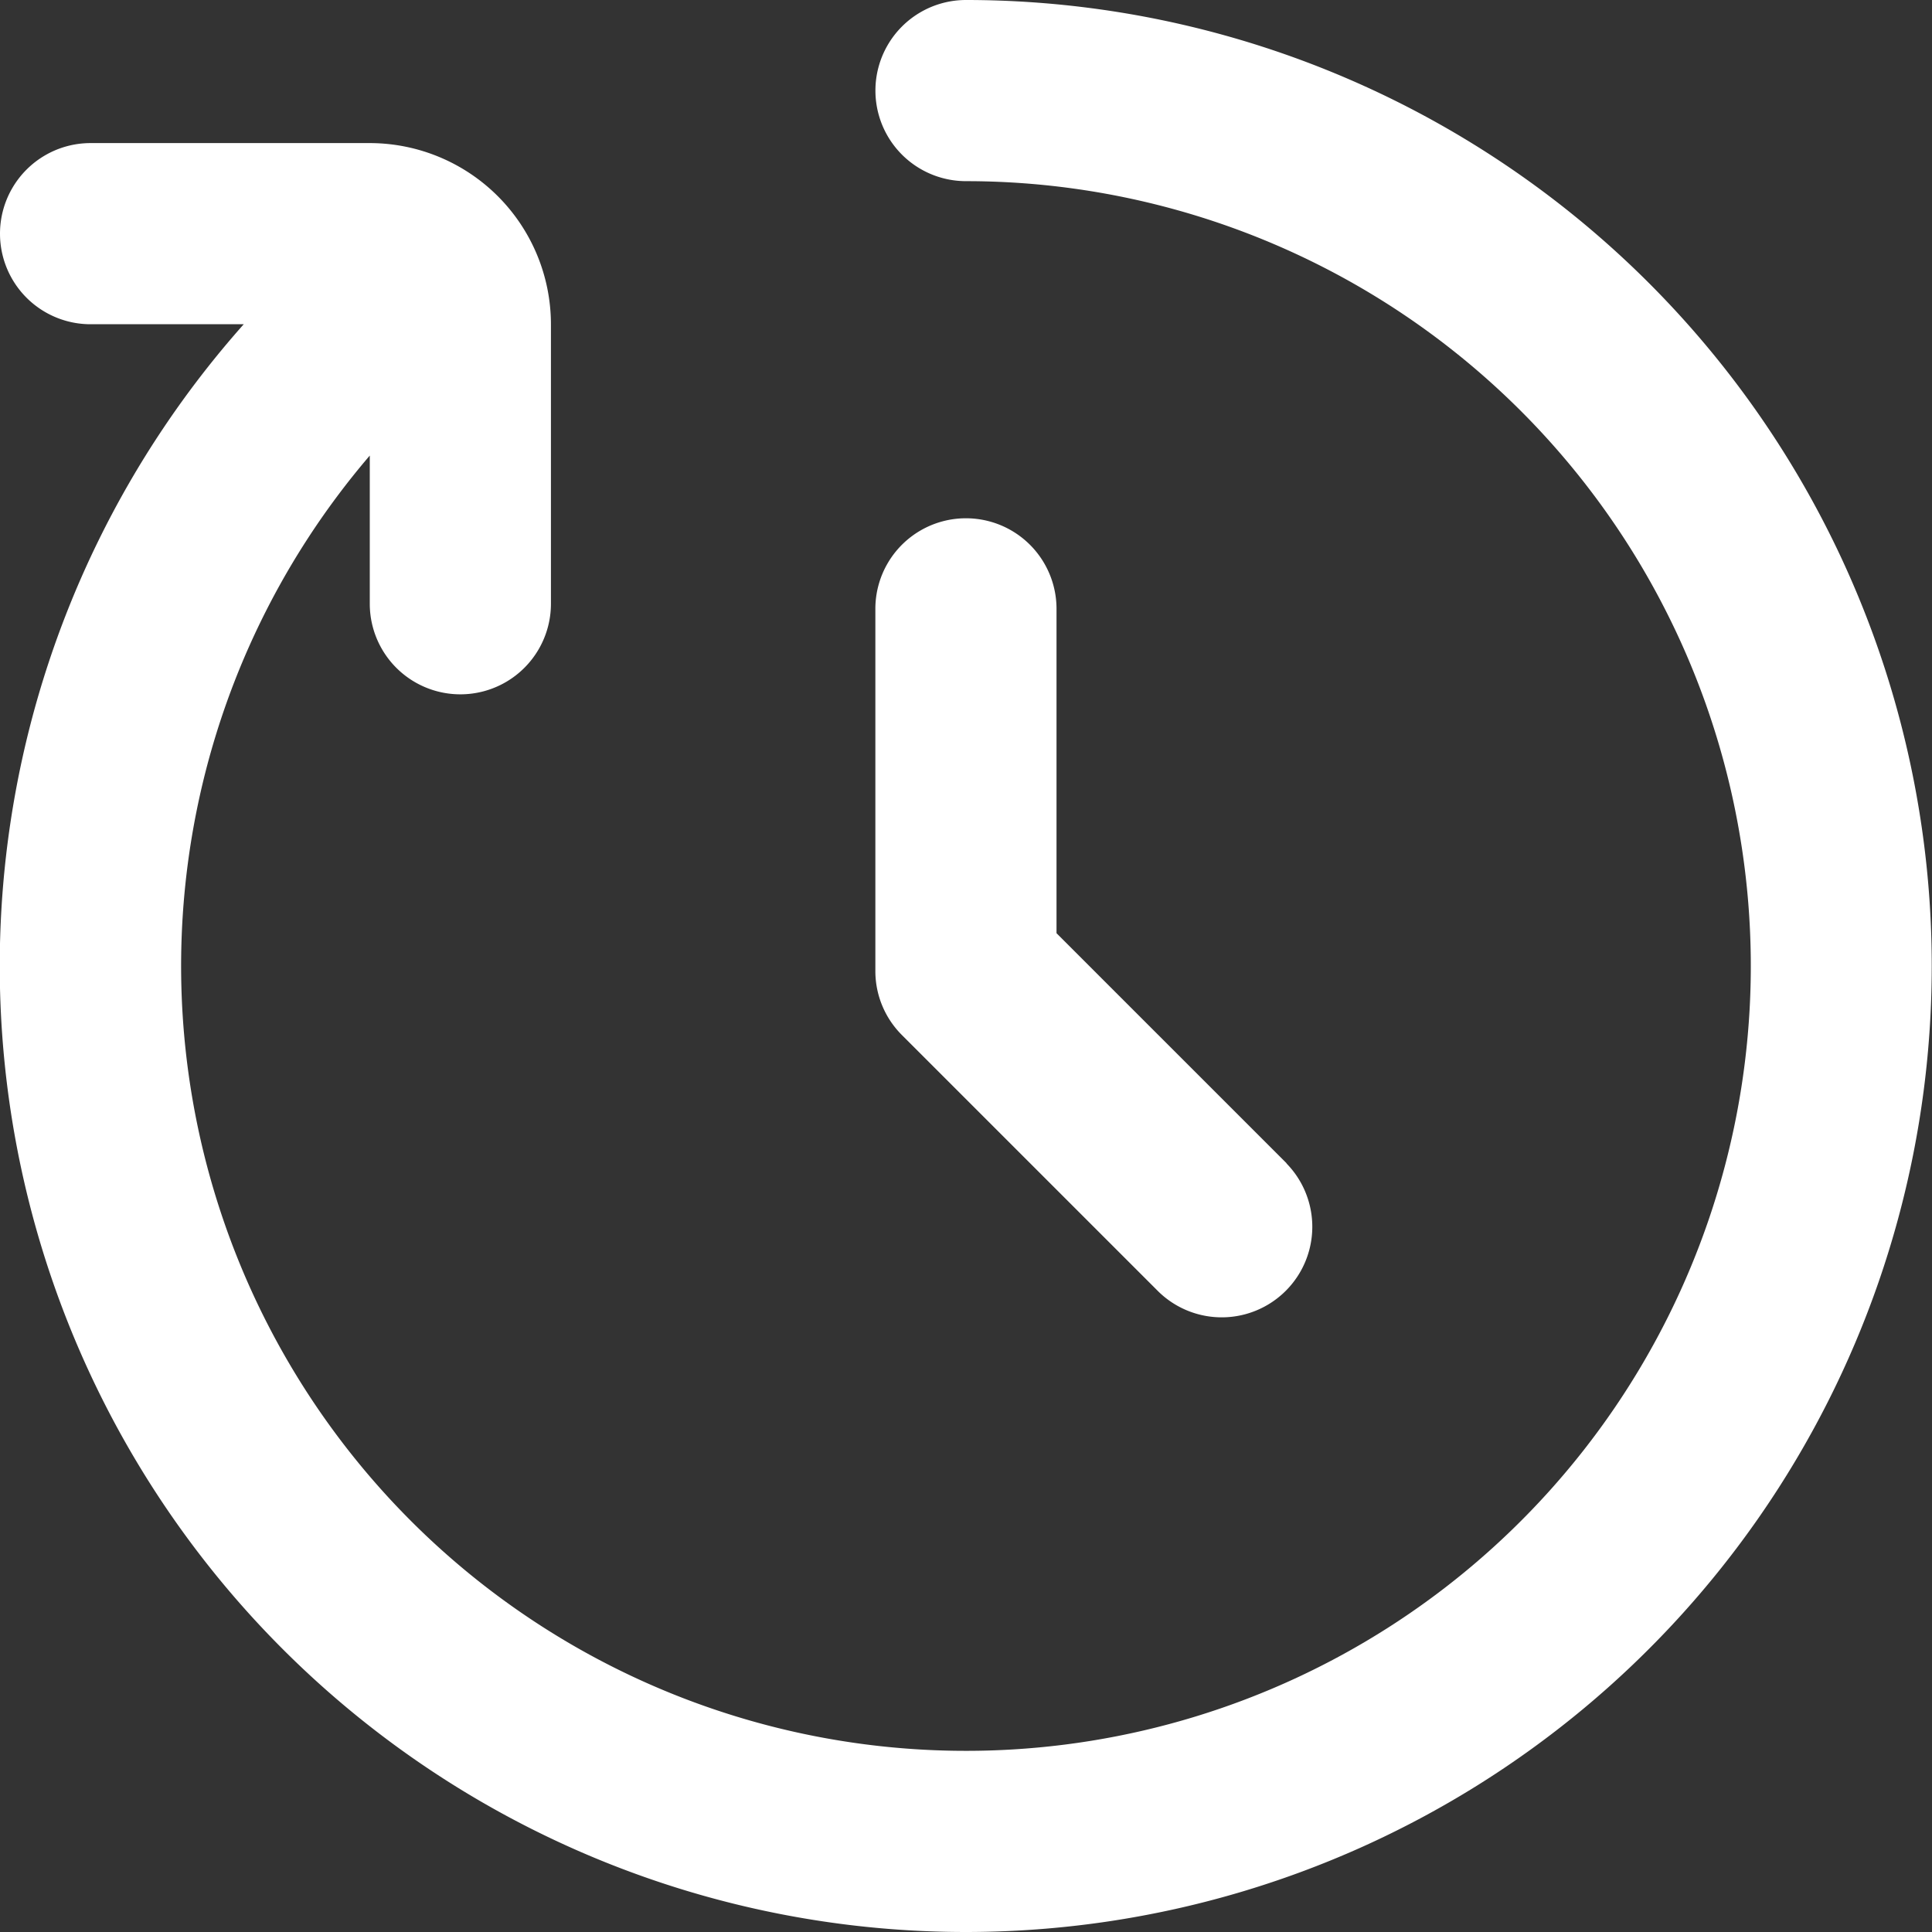
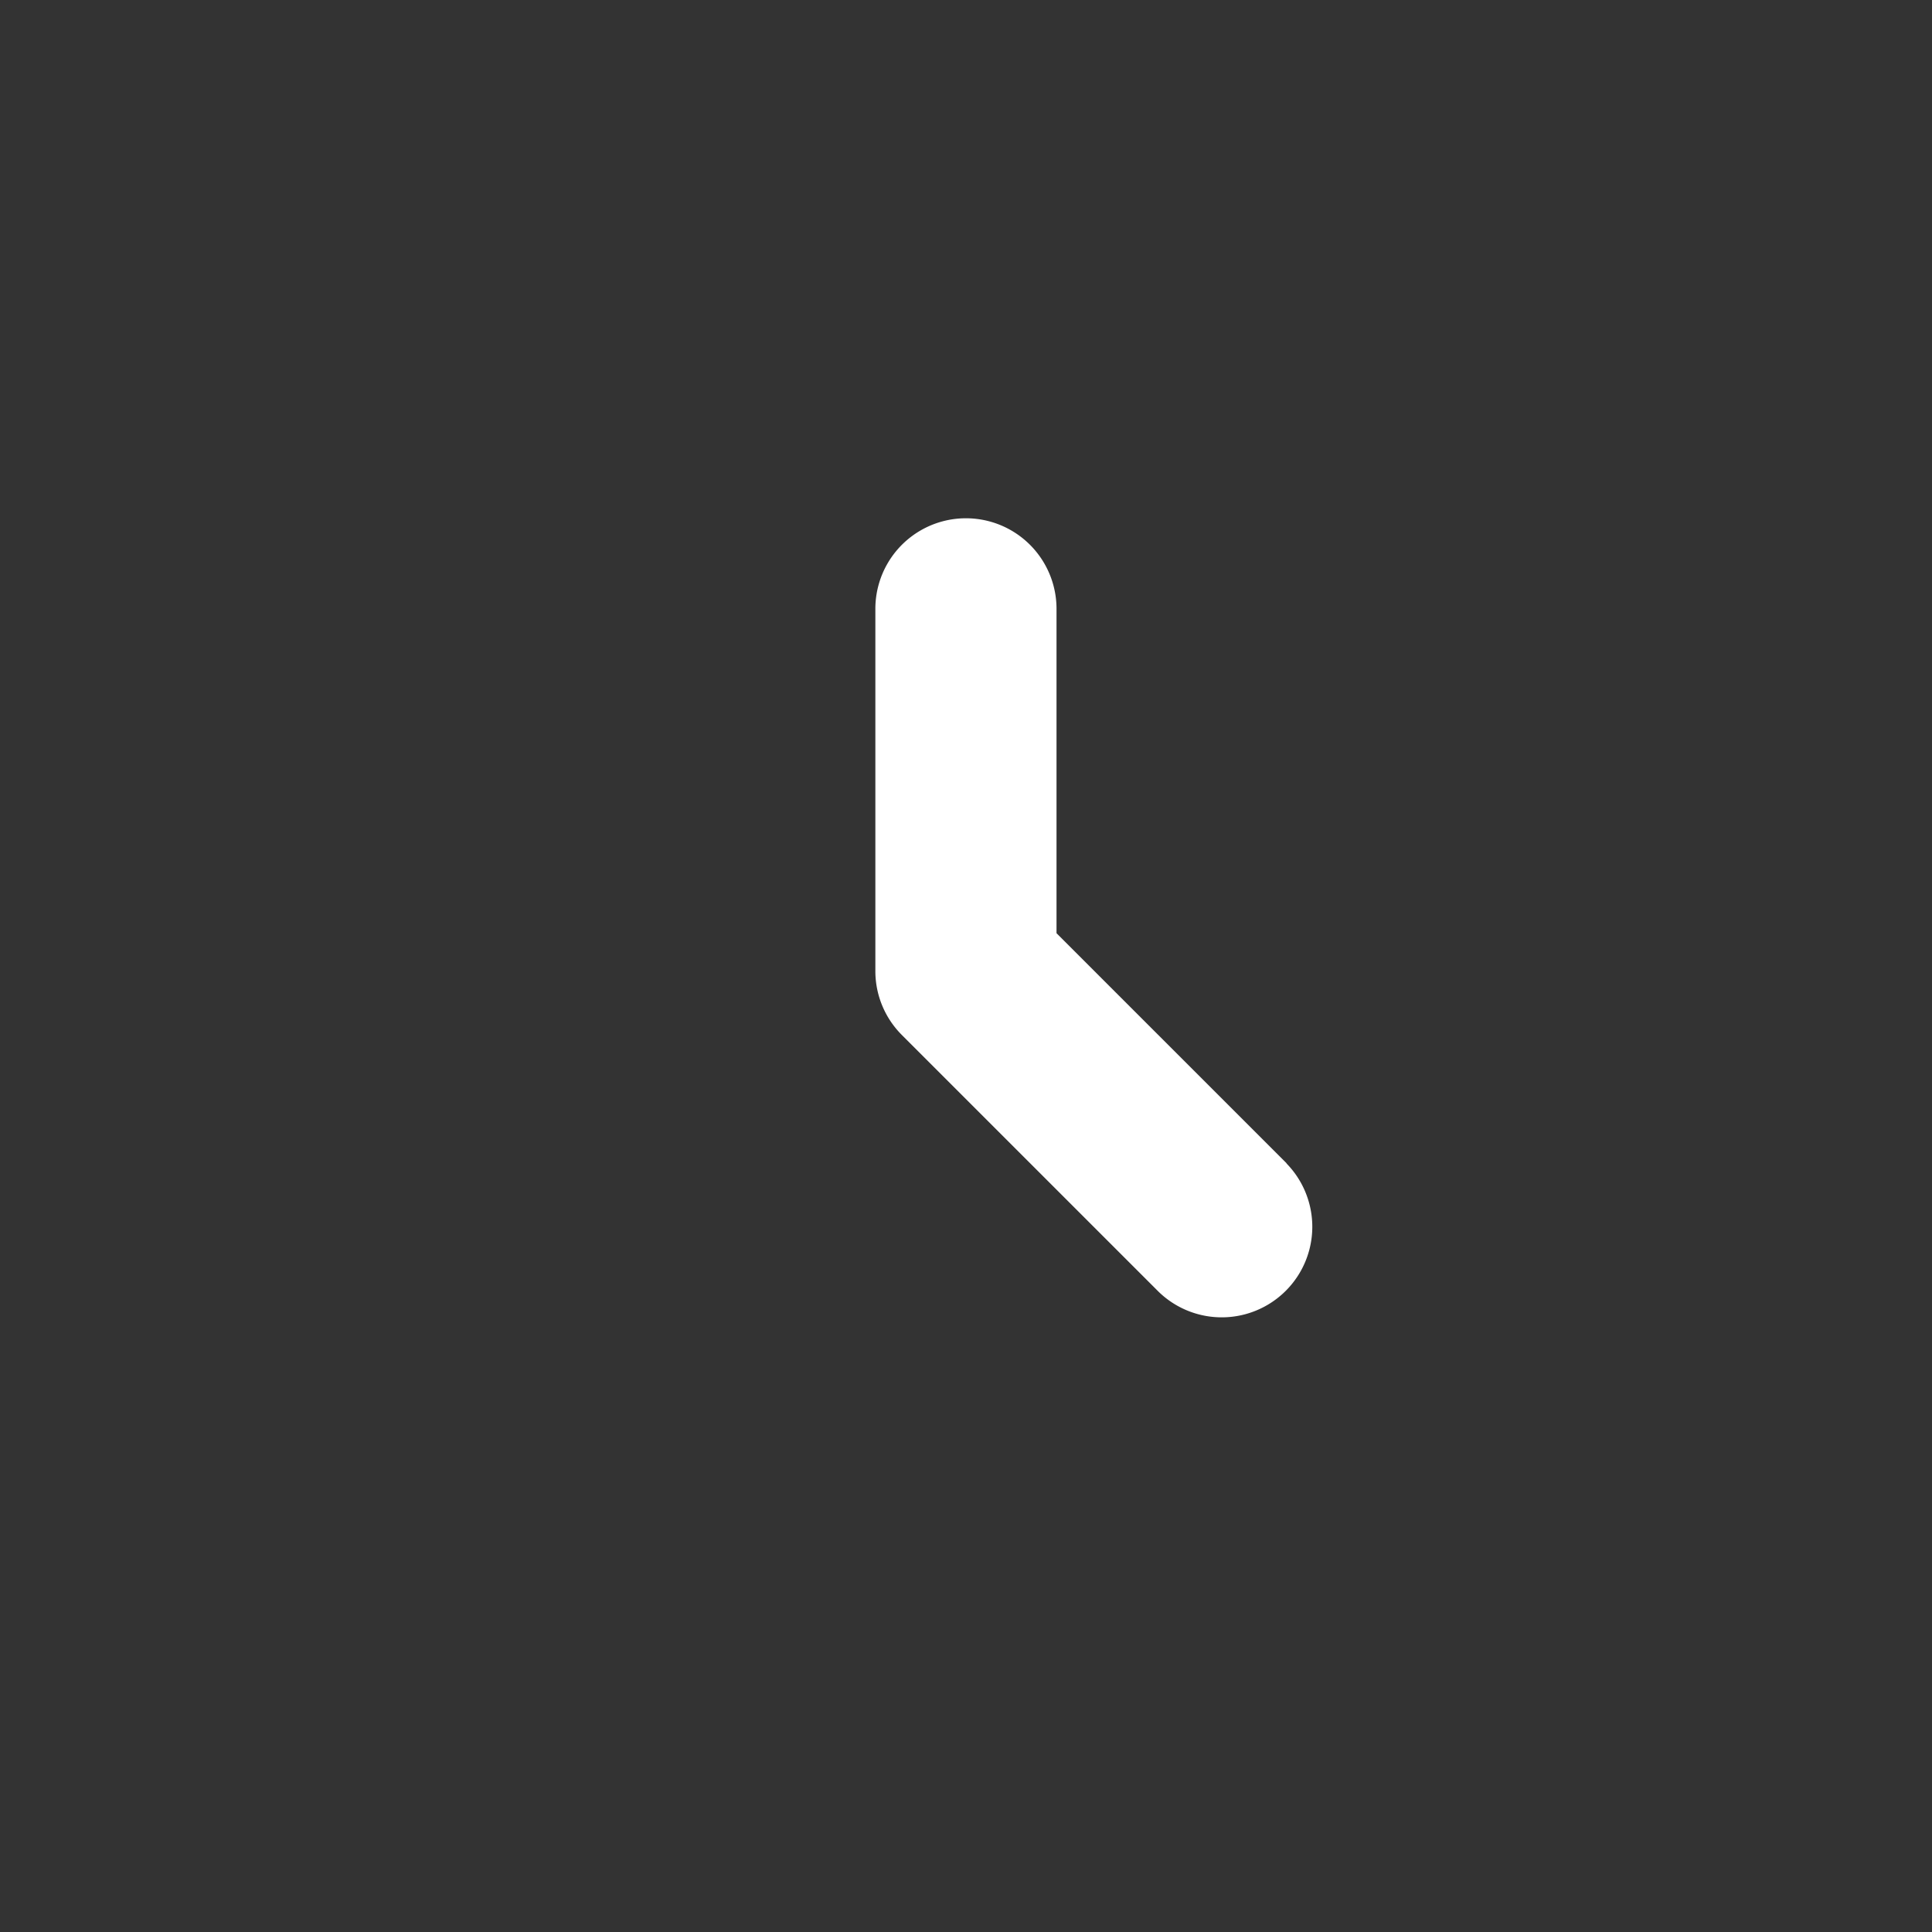
<svg xmlns="http://www.w3.org/2000/svg" id="rotas" width="31.056" height="31.056" viewBox="0 0 31.056 31.056">
  <rect x="0" y="0" width="31.056" height="31.056" fill="#333333" stroke="none" />
-   <path id="face" d="M15.528,0a1.456,1.456,0,1,0,0,2.912A12.616,12.616,0,1,1,5.944,7.323V9.705a1.456,1.456,0,1,0,2.912,0V5.217A2.915,2.915,0,0,0,5.944,2.3H1.456a1.456,1.456,0,0,0,0,2.912H3.918A15.528,15.528,0,1,0,15.528,0Z" fill="#fff" />
  <path id="hands" d="M122.637,79.04l-3.7-3.7V70.126a1.456,1.456,0,0,0-2.912,0v5.823a1.452,1.452,0,0,0,.419,1.02l.012.012,4.117,4.117a1.456,1.456,0,0,0,2.059-2.059Z" transform="translate(-101.954 -60.339)" fill="#fff" />
</svg>